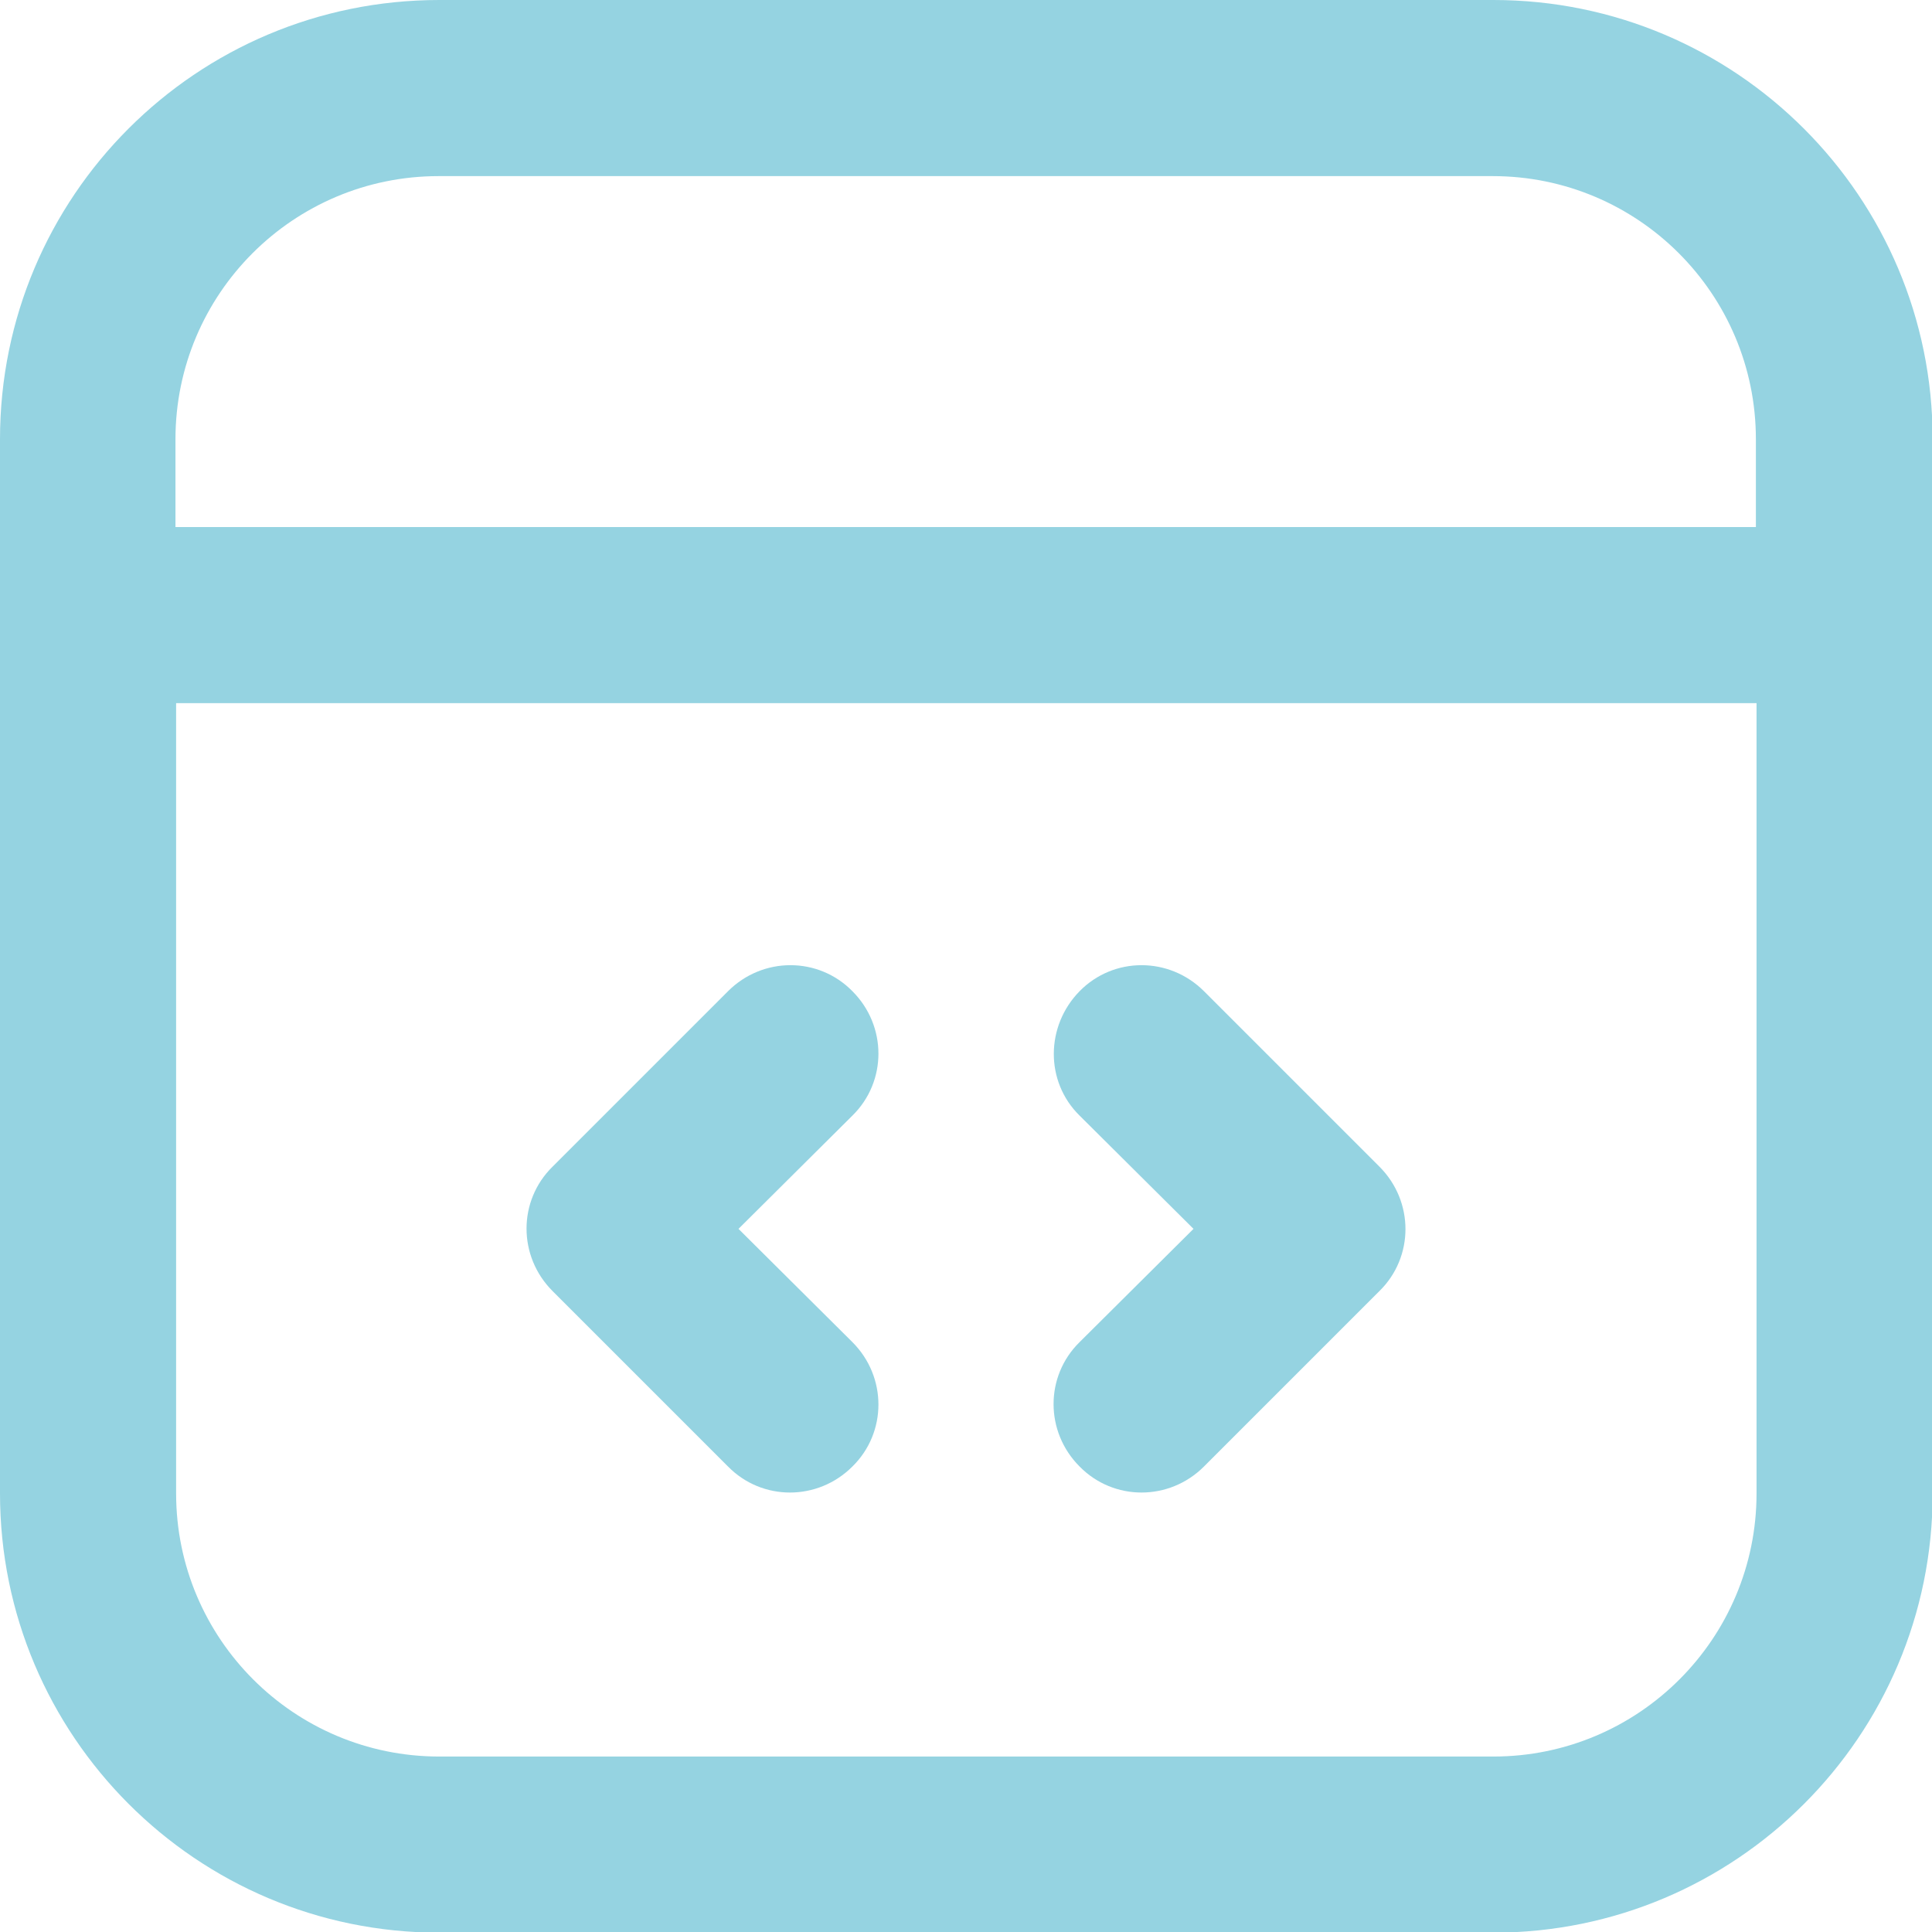
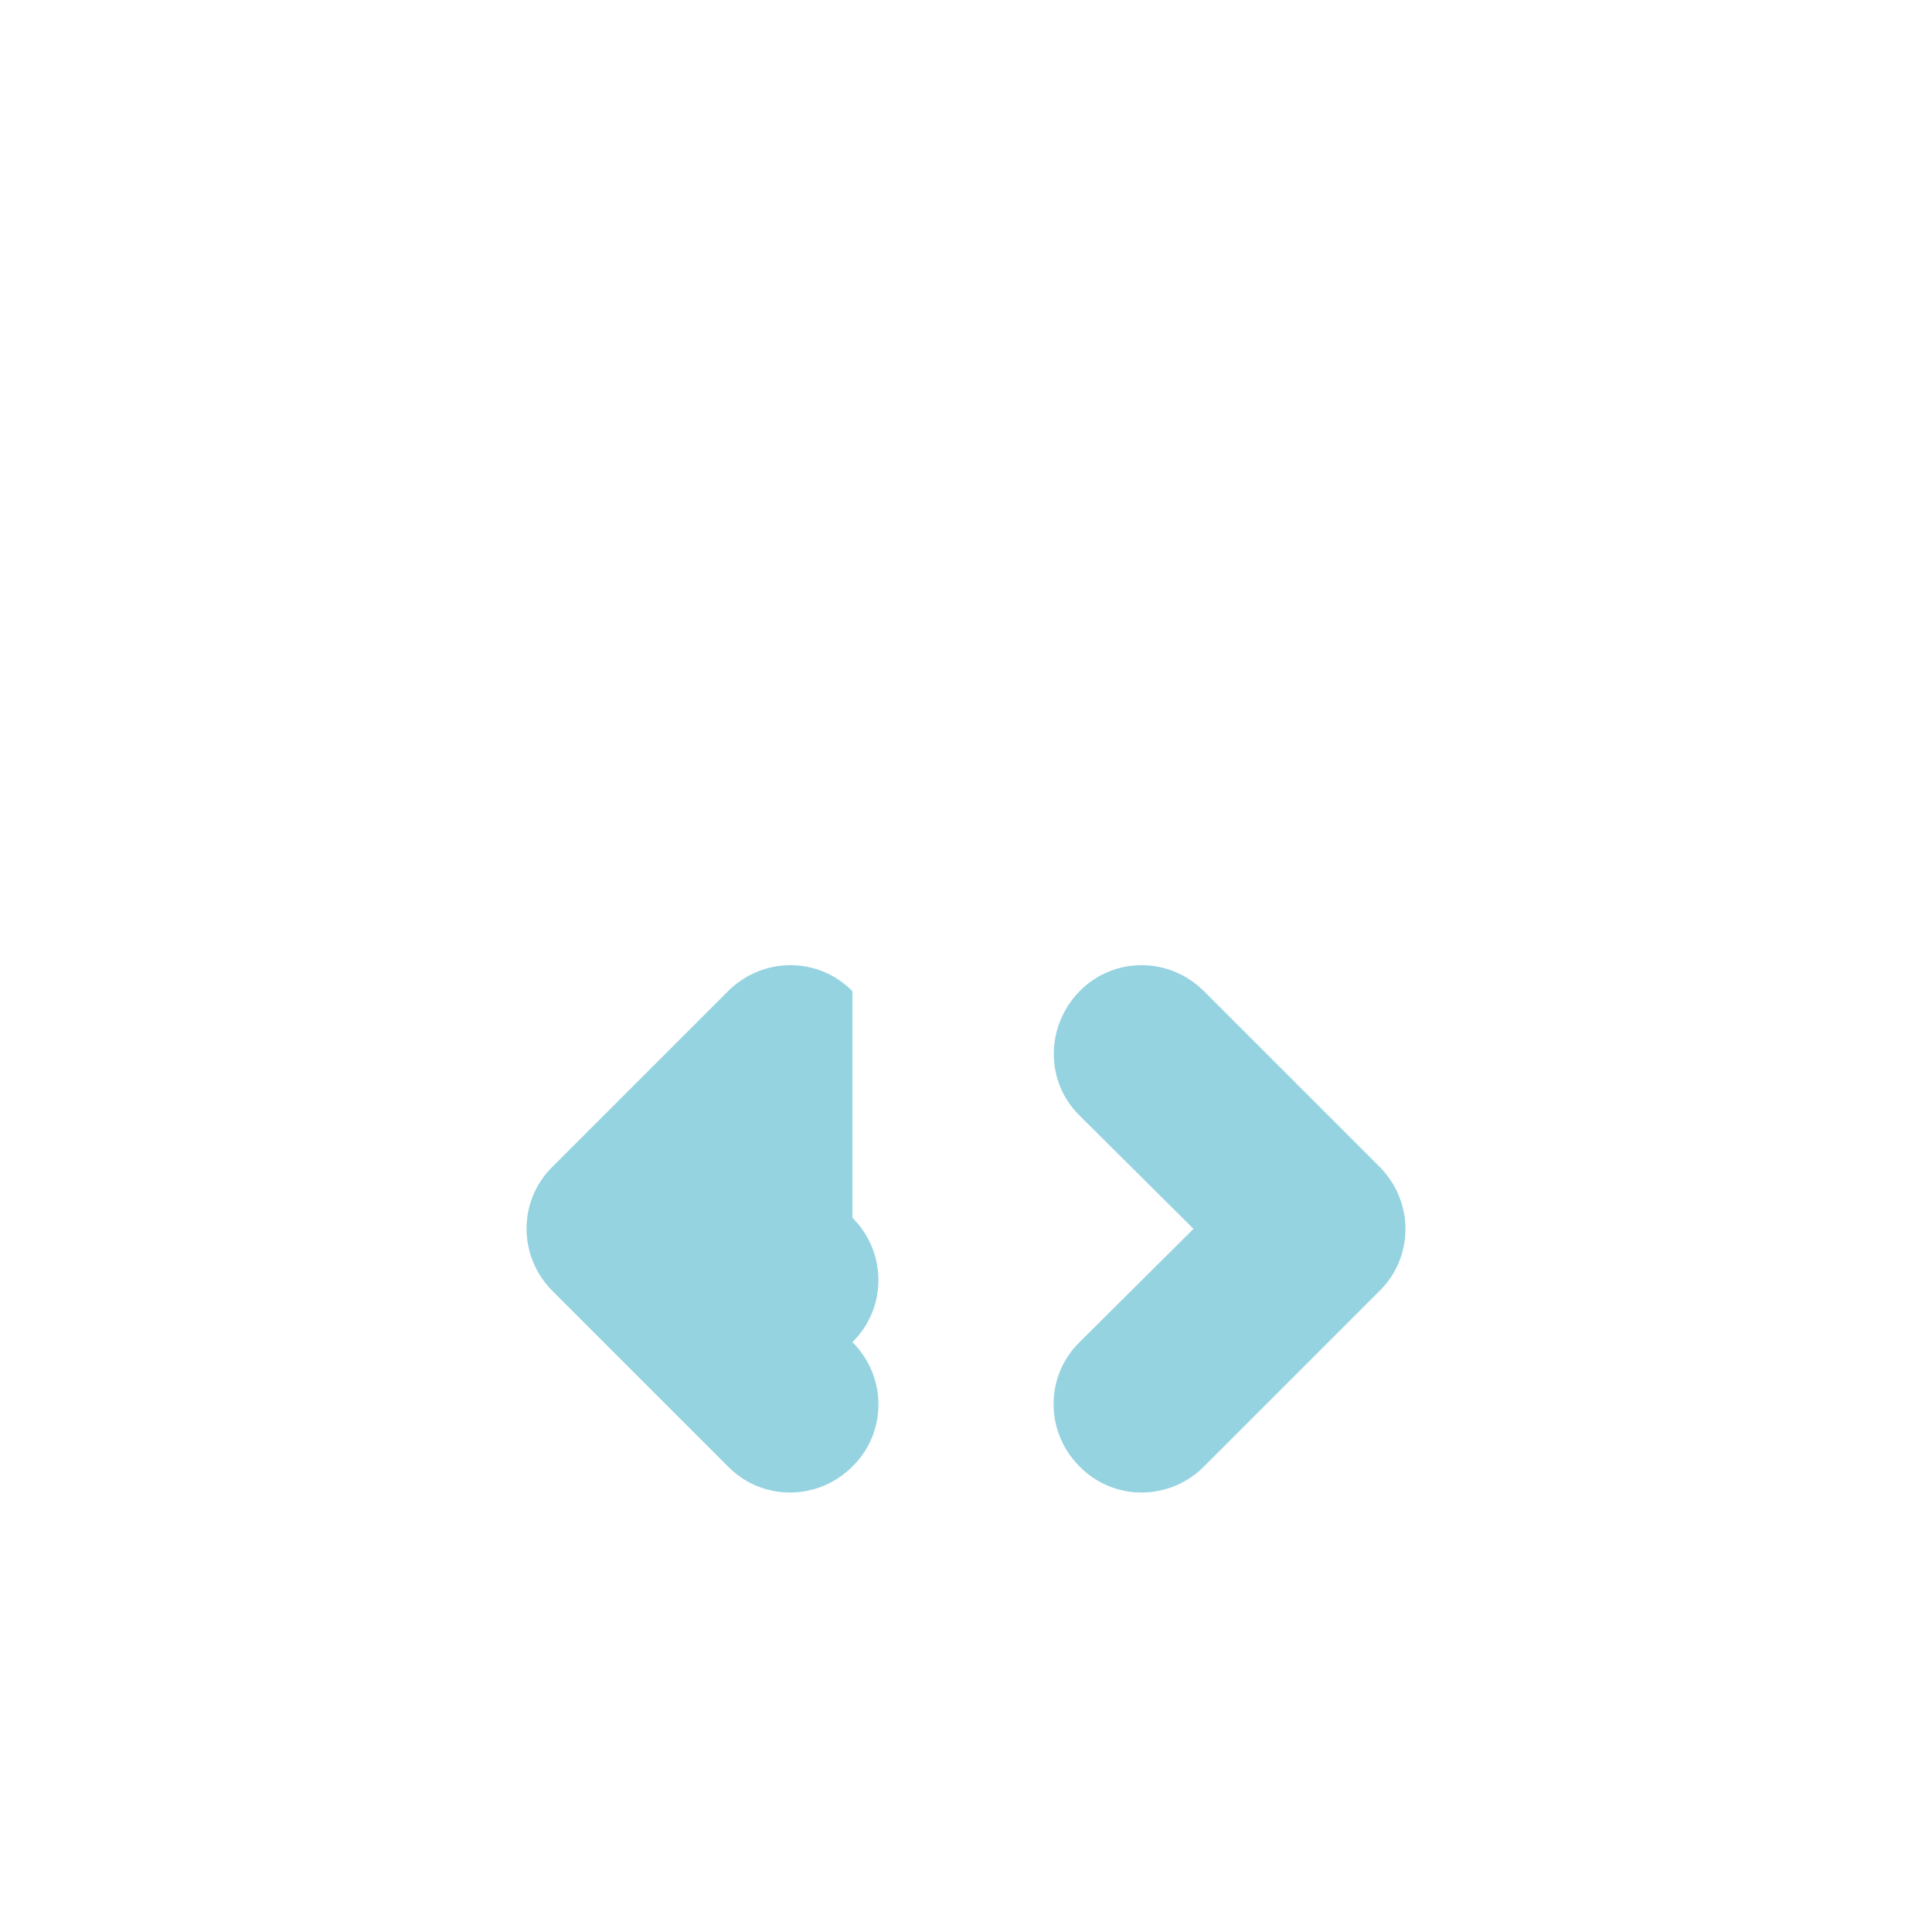
<svg xmlns="http://www.w3.org/2000/svg" id="Livello_1" data-name="Livello 1" viewBox="0 0 29.51 29.51">
  <defs>
    <style>
      .cls-1 {
        fill: #95d3e1;
      }
    </style>
  </defs>
  <g id="Line">
-     <path class="cls-1" d="M22.8,0H6.71C3,0,0,3,0,6.71v16.1c0,3.7,3,6.71,6.71,6.71h16.1c3.7,0,6.71-3,6.71-6.71V6.71c0-3.7-3-6.71-6.71-6.71ZM2.68,6.71c0-2.22,1.8-4.02,4.02-4.02h16.1c2.22,0,4.02,1.8,4.02,4.02v1.34H2.68v-1.34ZM22.8,26.83H6.71c-2.22,0-4.02-1.8-4.02-4.02v-12.07h24.14v12.07c0,2.22-1.8,4.02-4.02,4.02Z" />
-     <path class="cls-1" d="M13.02,15.14c-.52-.53-1.37-.53-1.9,0,0,0,0,0,0,0l-2.68,2.68c-.53.52-.53,1.37,0,1.9,0,0,0,0,0,0l2.68,2.68c.52.53,1.37.53,1.9,0,0,0,0,0,0,0,.53-.52.53-1.37,0-1.9,0,0,0,0,0,0l-1.74-1.73,1.74-1.73c.53-.52.53-1.37,0-1.9,0,0,0,0,0,0Z" />
+     <path class="cls-1" d="M13.02,15.14c-.52-.53-1.37-.53-1.9,0,0,0,0,0,0,0l-2.68,2.68c-.53.52-.53,1.37,0,1.9,0,0,0,0,0,0l2.68,2.68c.52.53,1.37.53,1.9,0,0,0,0,0,0,0,.53-.52.53-1.37,0-1.9,0,0,0,0,0,0c.53-.52.53-1.37,0-1.9,0,0,0,0,0,0Z" />
    <path class="cls-1" d="M18.39,15.14c-.53-.53-1.38-.53-1.9,0s-.53,1.38,0,1.9l1.74,1.73-1.74,1.73c-.53.52-.53,1.37,0,1.9,0,0,0,0,0,0,.52.53,1.37.53,1.9,0,0,0,0,0,0,0l2.68-2.68c.53-.52.53-1.37,0-1.9,0,0,0,0,0,0l-2.68-2.68Z" />
  </g>
</svg>